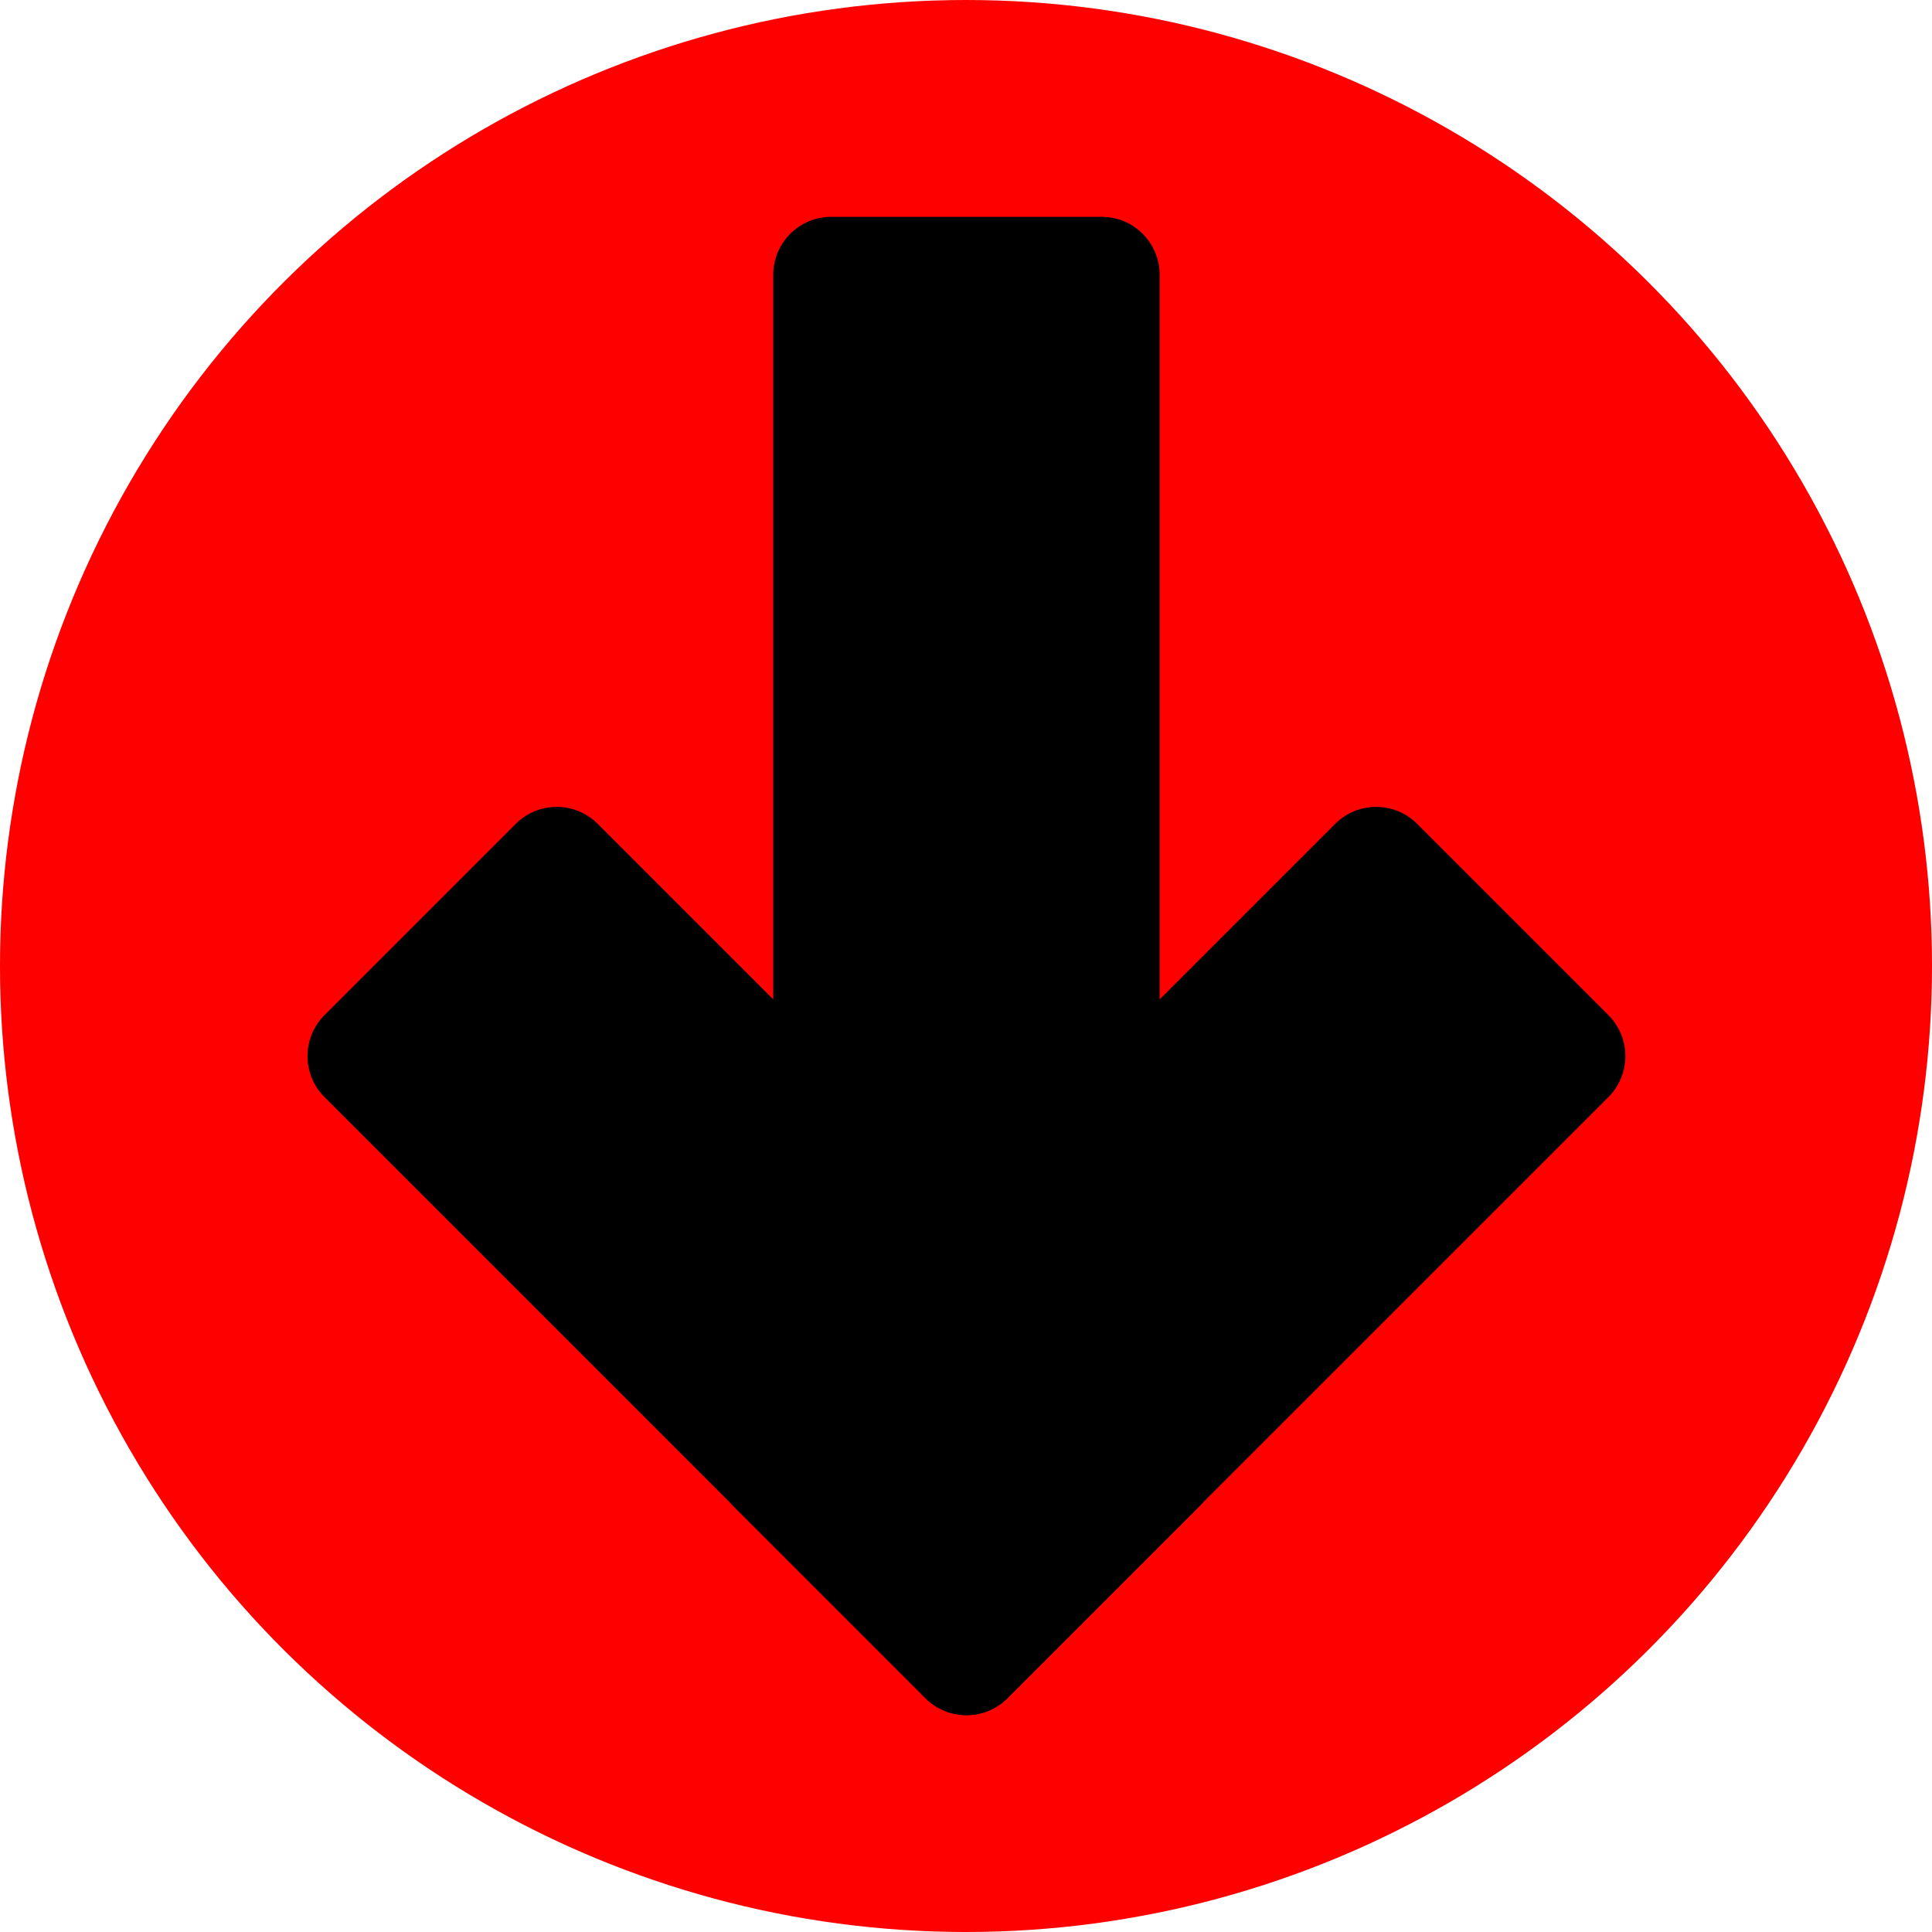
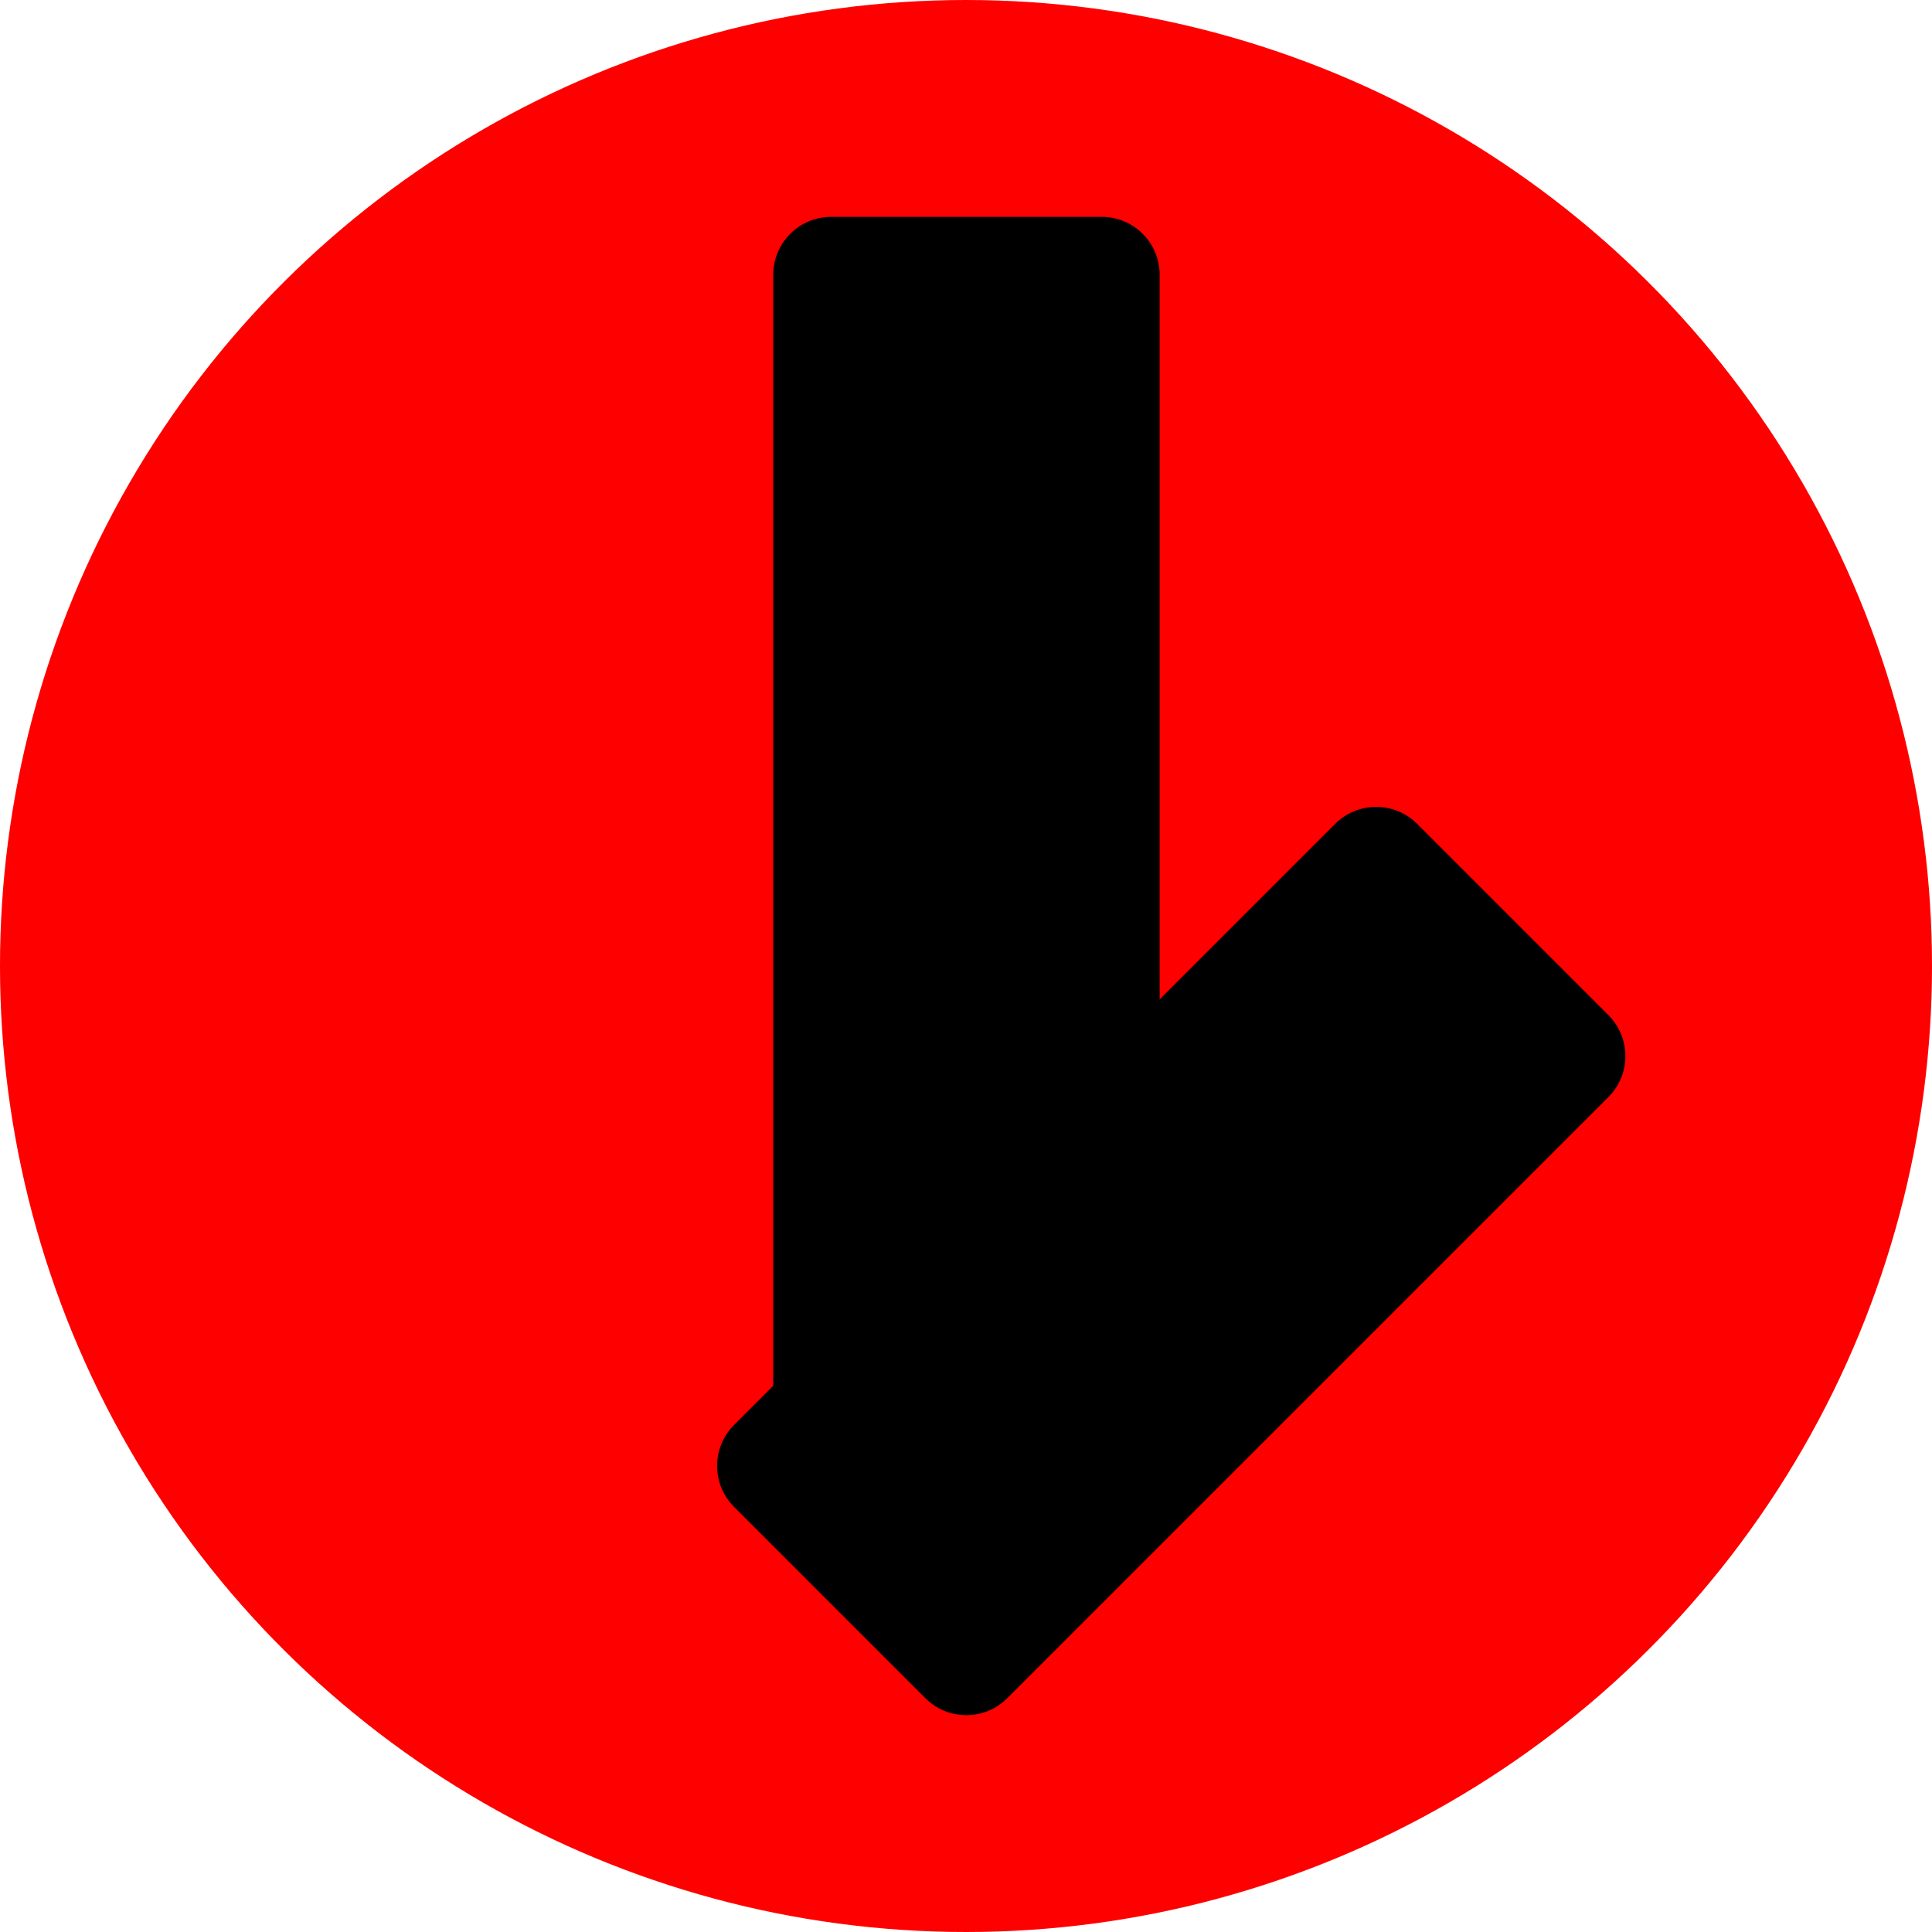
<svg xmlns="http://www.w3.org/2000/svg" version="1.1" x="0px" y="0px" width="500px" height="500px" viewBox="0 0 500 500" enable-background="new 0 0 500 500">
  <defs />
  <g transform="matrix(0,-1,1,0,0,500)">
    <circle cx="250" cy="250" r="250" style="fill:#ff0000" />
  </g>
  <g transform="matrix(0,-1,1,0,0.117,500.117)">
    <g>
      <path d="m 444,285 c 0,8.284 -6.716,15 -15,15 H 109 c -8.284,0 -15,-6.716 -15,-15 v -70 c 0,-8.284 6.716,-15 15,-15 h 320 c 8.284,0 15,6.716 15,15 v 70 z" />
      <g>
        <path d="m 237.405,416.137 c -5.857,5.858 -15.355,5.858 -21.213,0 L 60.628,260.573 c -5.858,-5.857 -5.858,-15.355 0,-21.213 l 49.497,-49.497 c 5.858,-5.858 15.355,-5.858 21.214,0 l 155.563,155.563 c 5.858,5.857 5.858,15.355 0,21.213 l -49.497,49.498 z" />
-         <path d="m 286.902,133.36 c 5.858,5.858 5.858,15.355 0,21.213 L 131.339,310.137 c -5.858,5.858 -15.355,5.858 -21.213,0 L 60.628,260.64 c -5.858,-5.857 -5.858,-15.355 0,-21.213 L 216.192,83.863 c 5.857,-5.858 15.355,-5.858 21.213,0 l 49.497,49.497 z" />
      </g>
    </g>
  </g>
</svg>